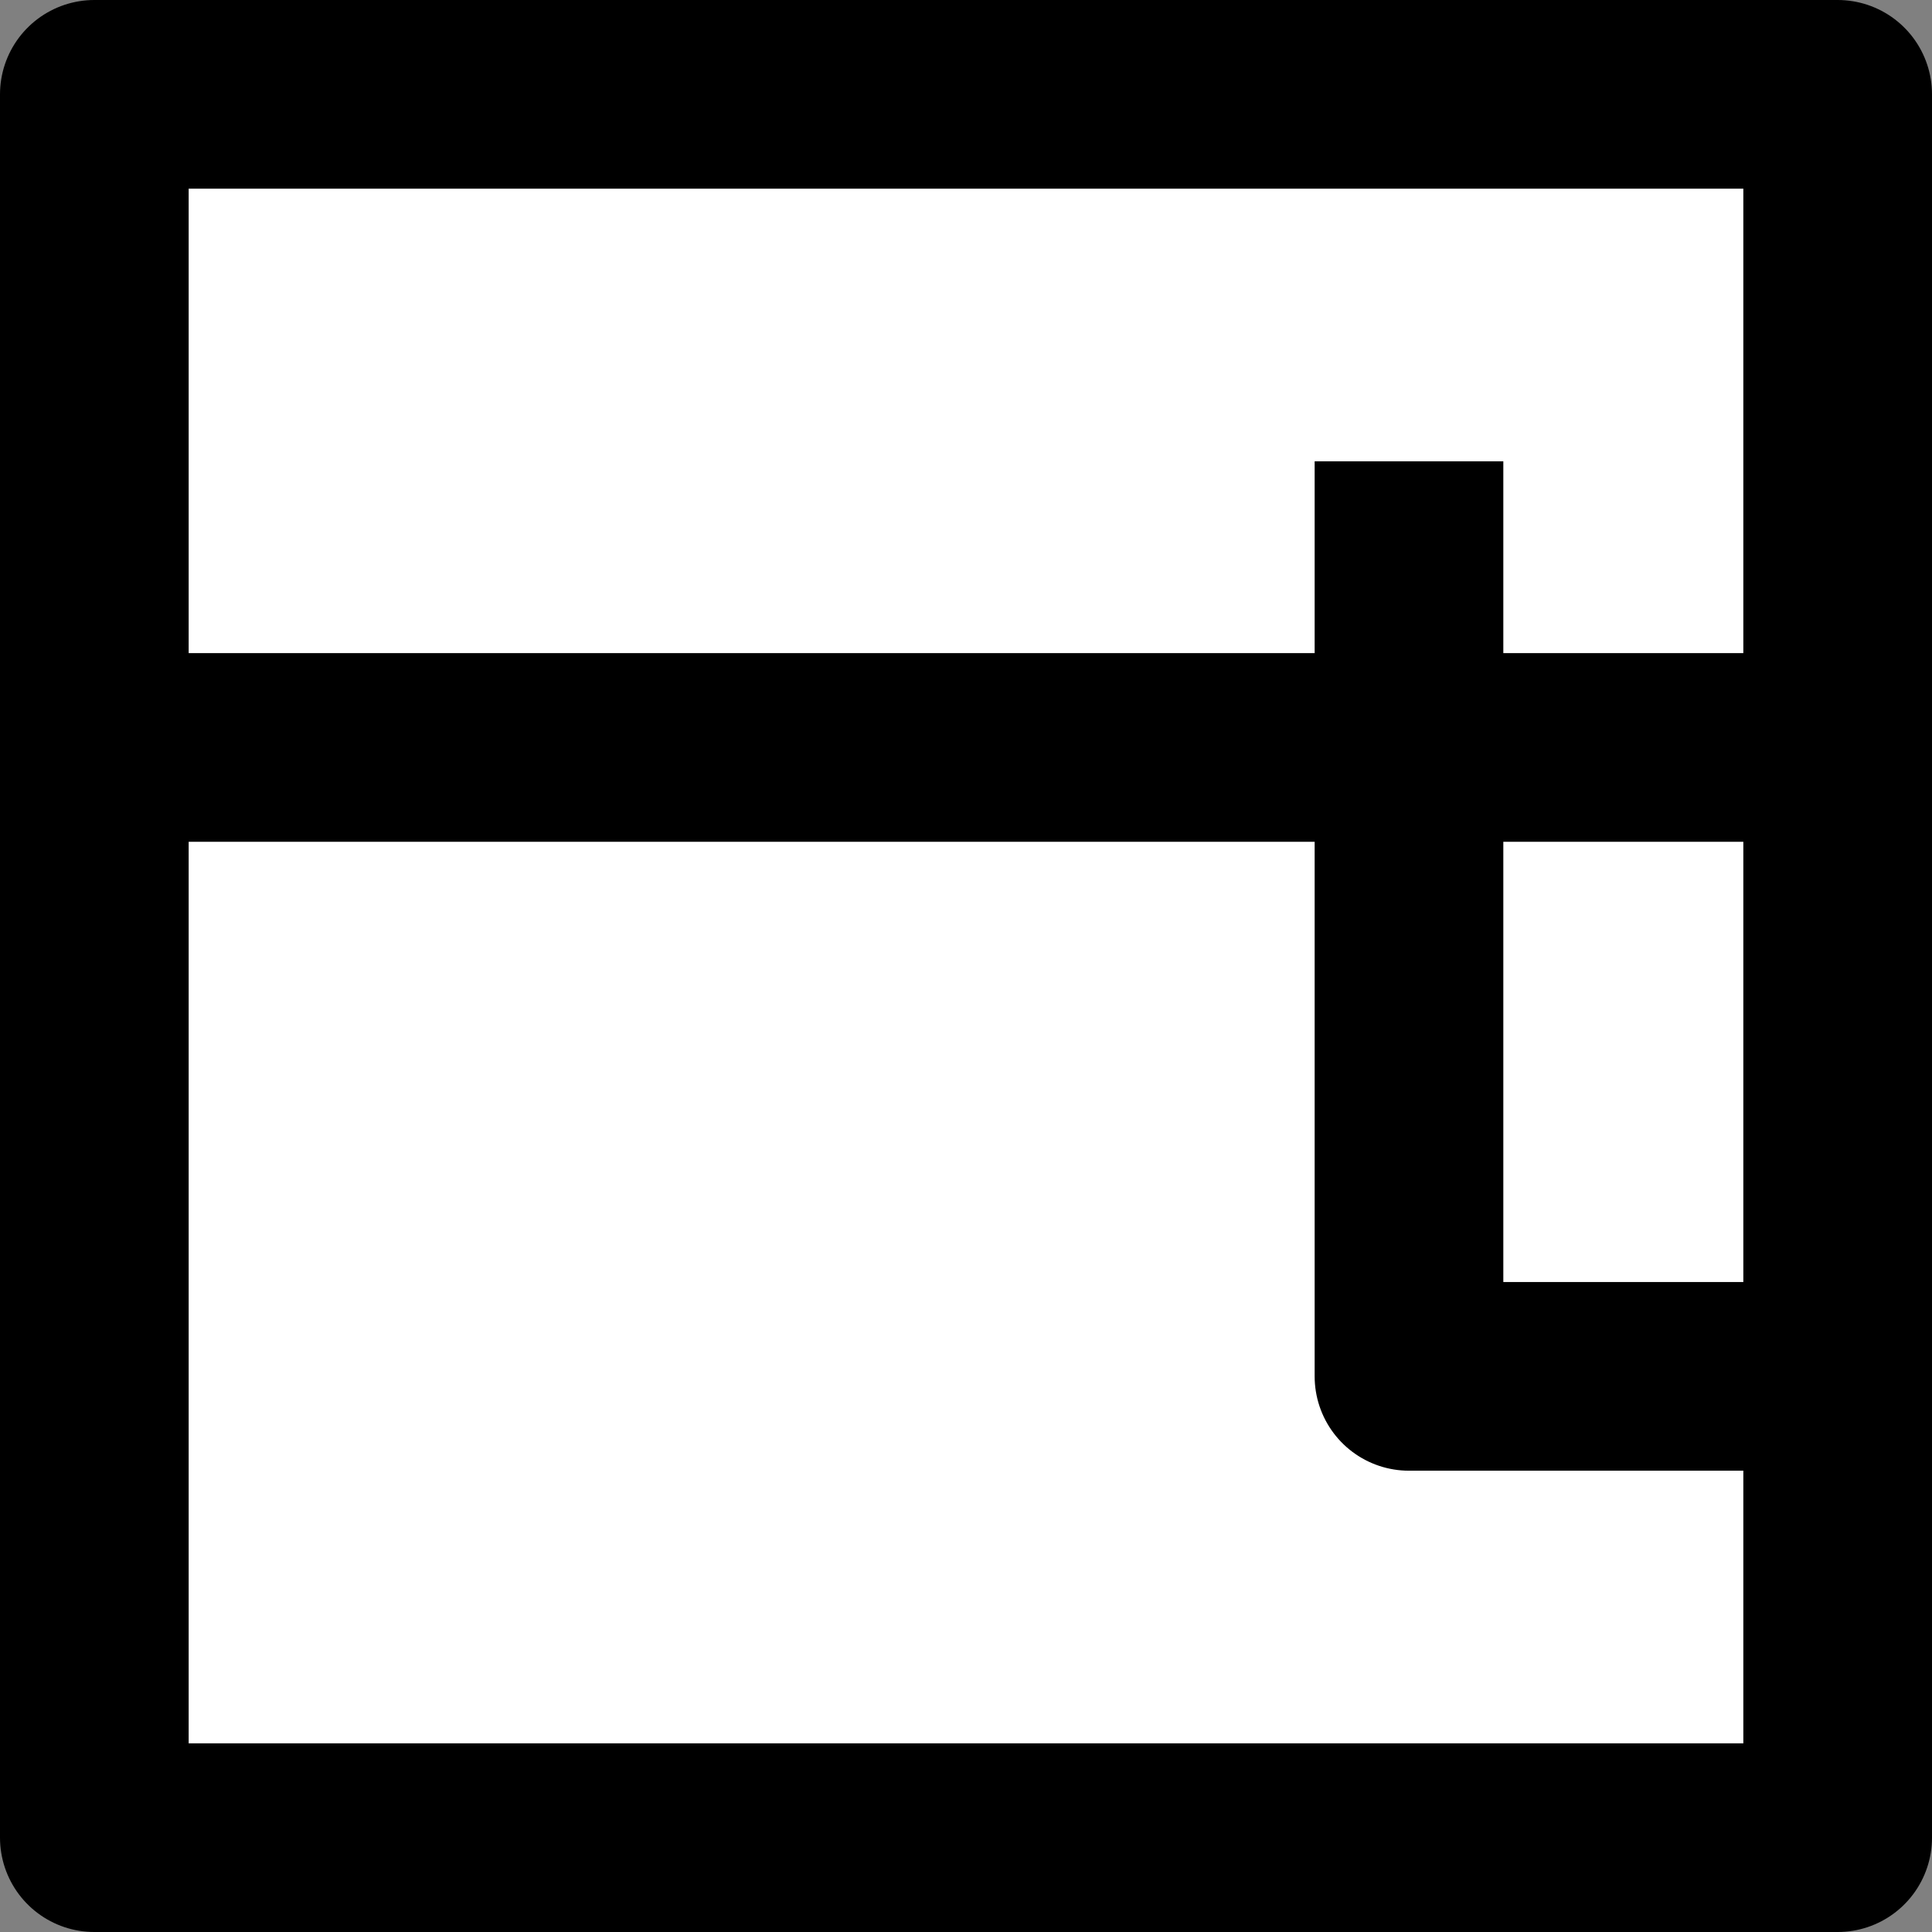
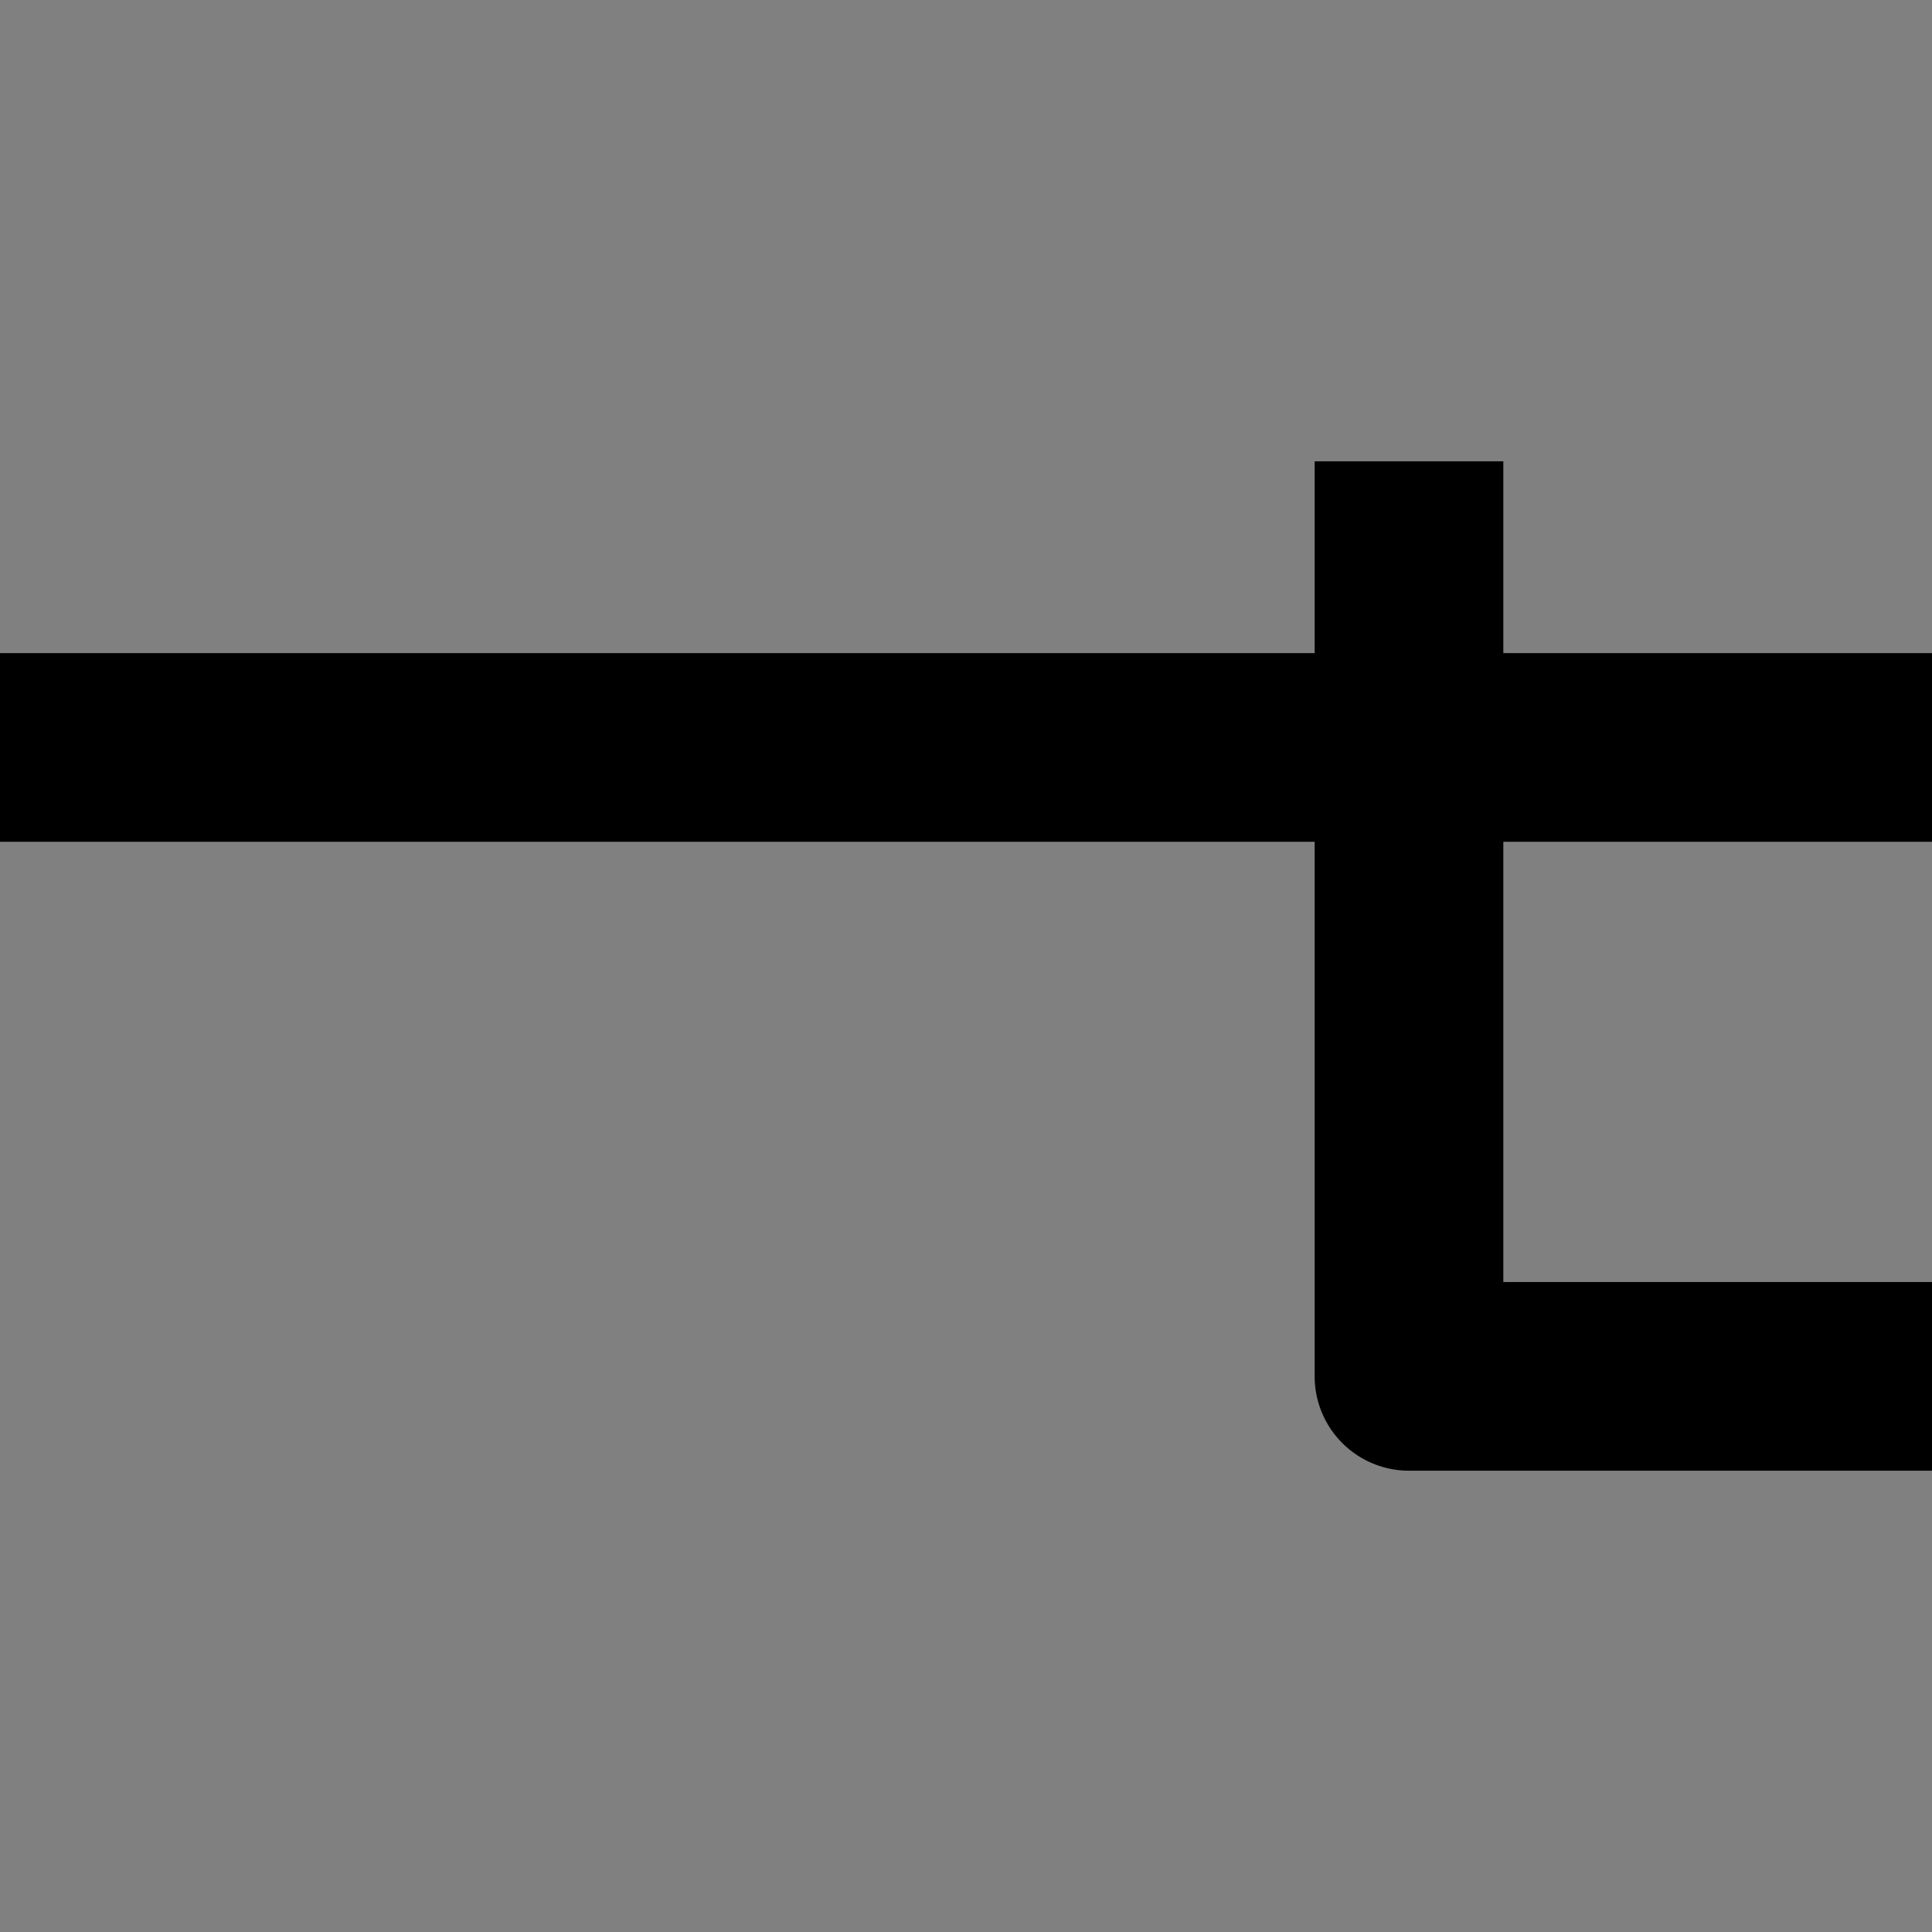
<svg xmlns="http://www.w3.org/2000/svg" width="512" height="512" viewBox="0 0 512 512" version="1.1" id="svg5">
  <rect x="0" y="0" width="512" height="512" fill="#808080" stroke="none" />
  <defs id="defs2" />
  <g id="layer1">
-     <path id="rect244" style="fill:#ffffff;stroke:#000000;stroke-width:50;stroke-linejoin:round;stroke-dasharray:none" d="M 25,25 H 487 V 487 H 25 Z" />
    <path id="path1717" style="display:inline;fill:none;stroke:#000000;stroke-width:50;stroke-linejoin:round;stroke-dasharray:none;stroke-opacity:1" d="M -2.497,198.085 H 514.497 M 373.396,122.248 v 242.503 h 140.886" />
  </g>
</svg>